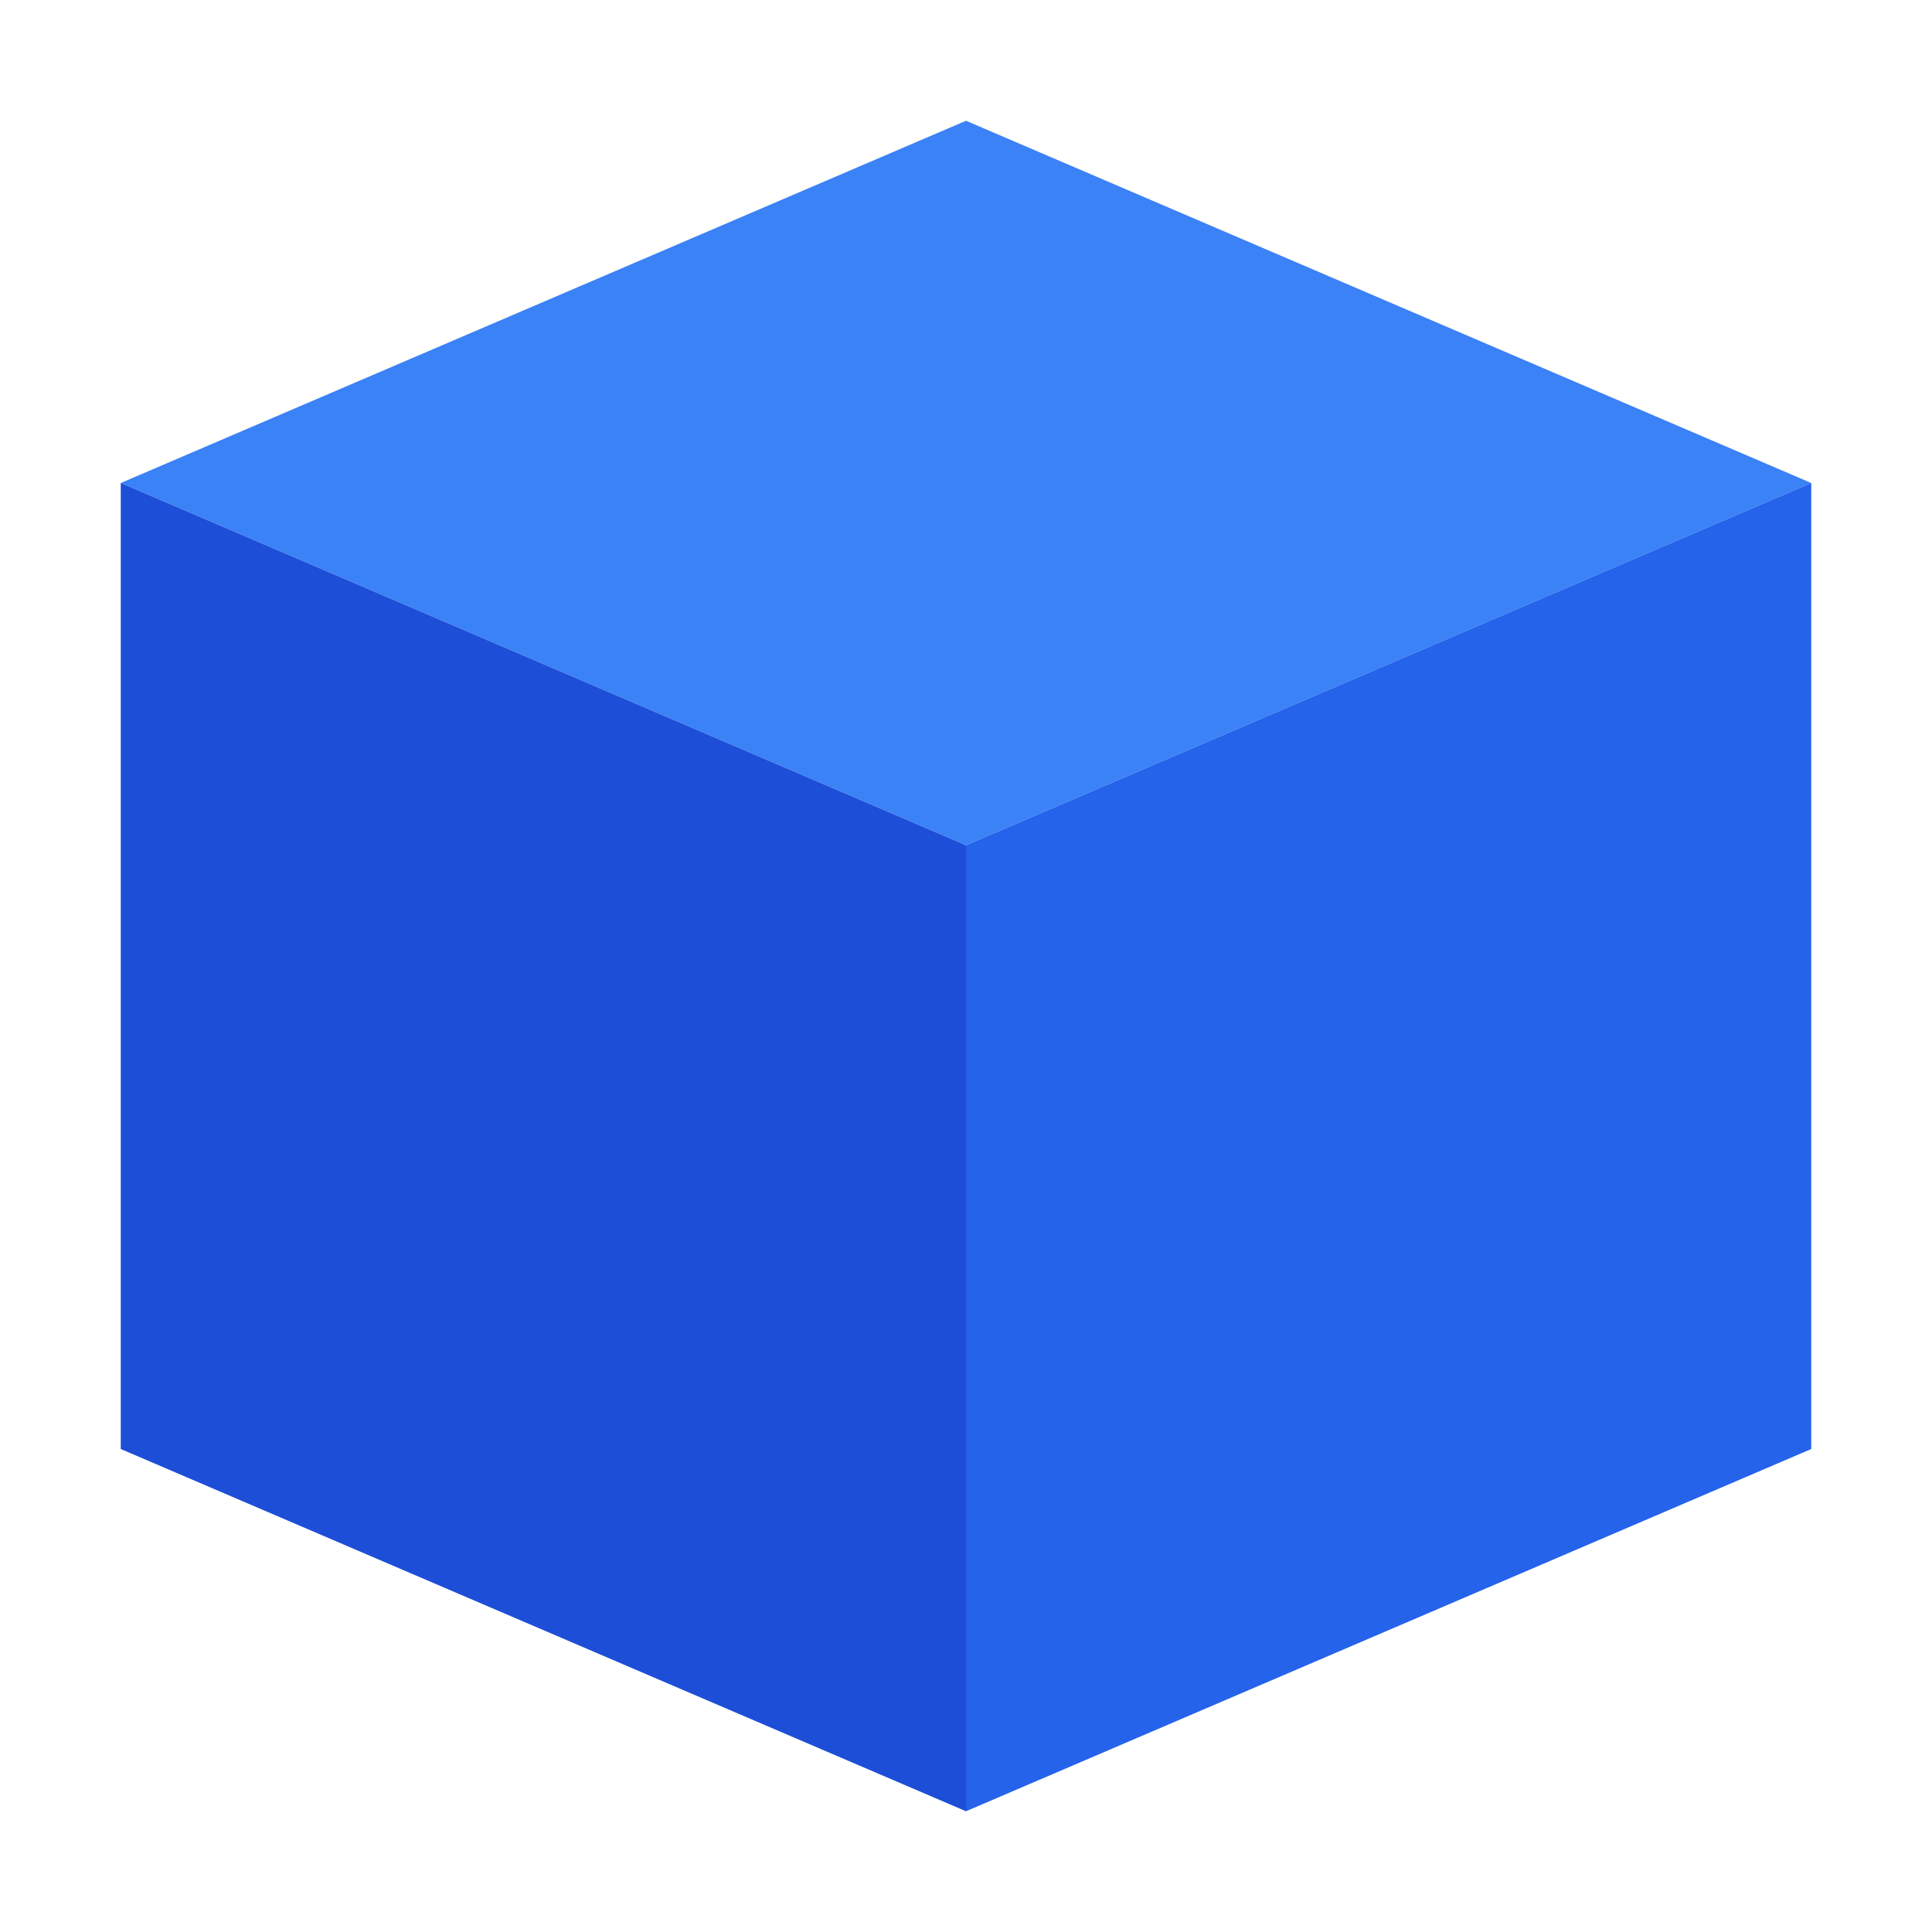
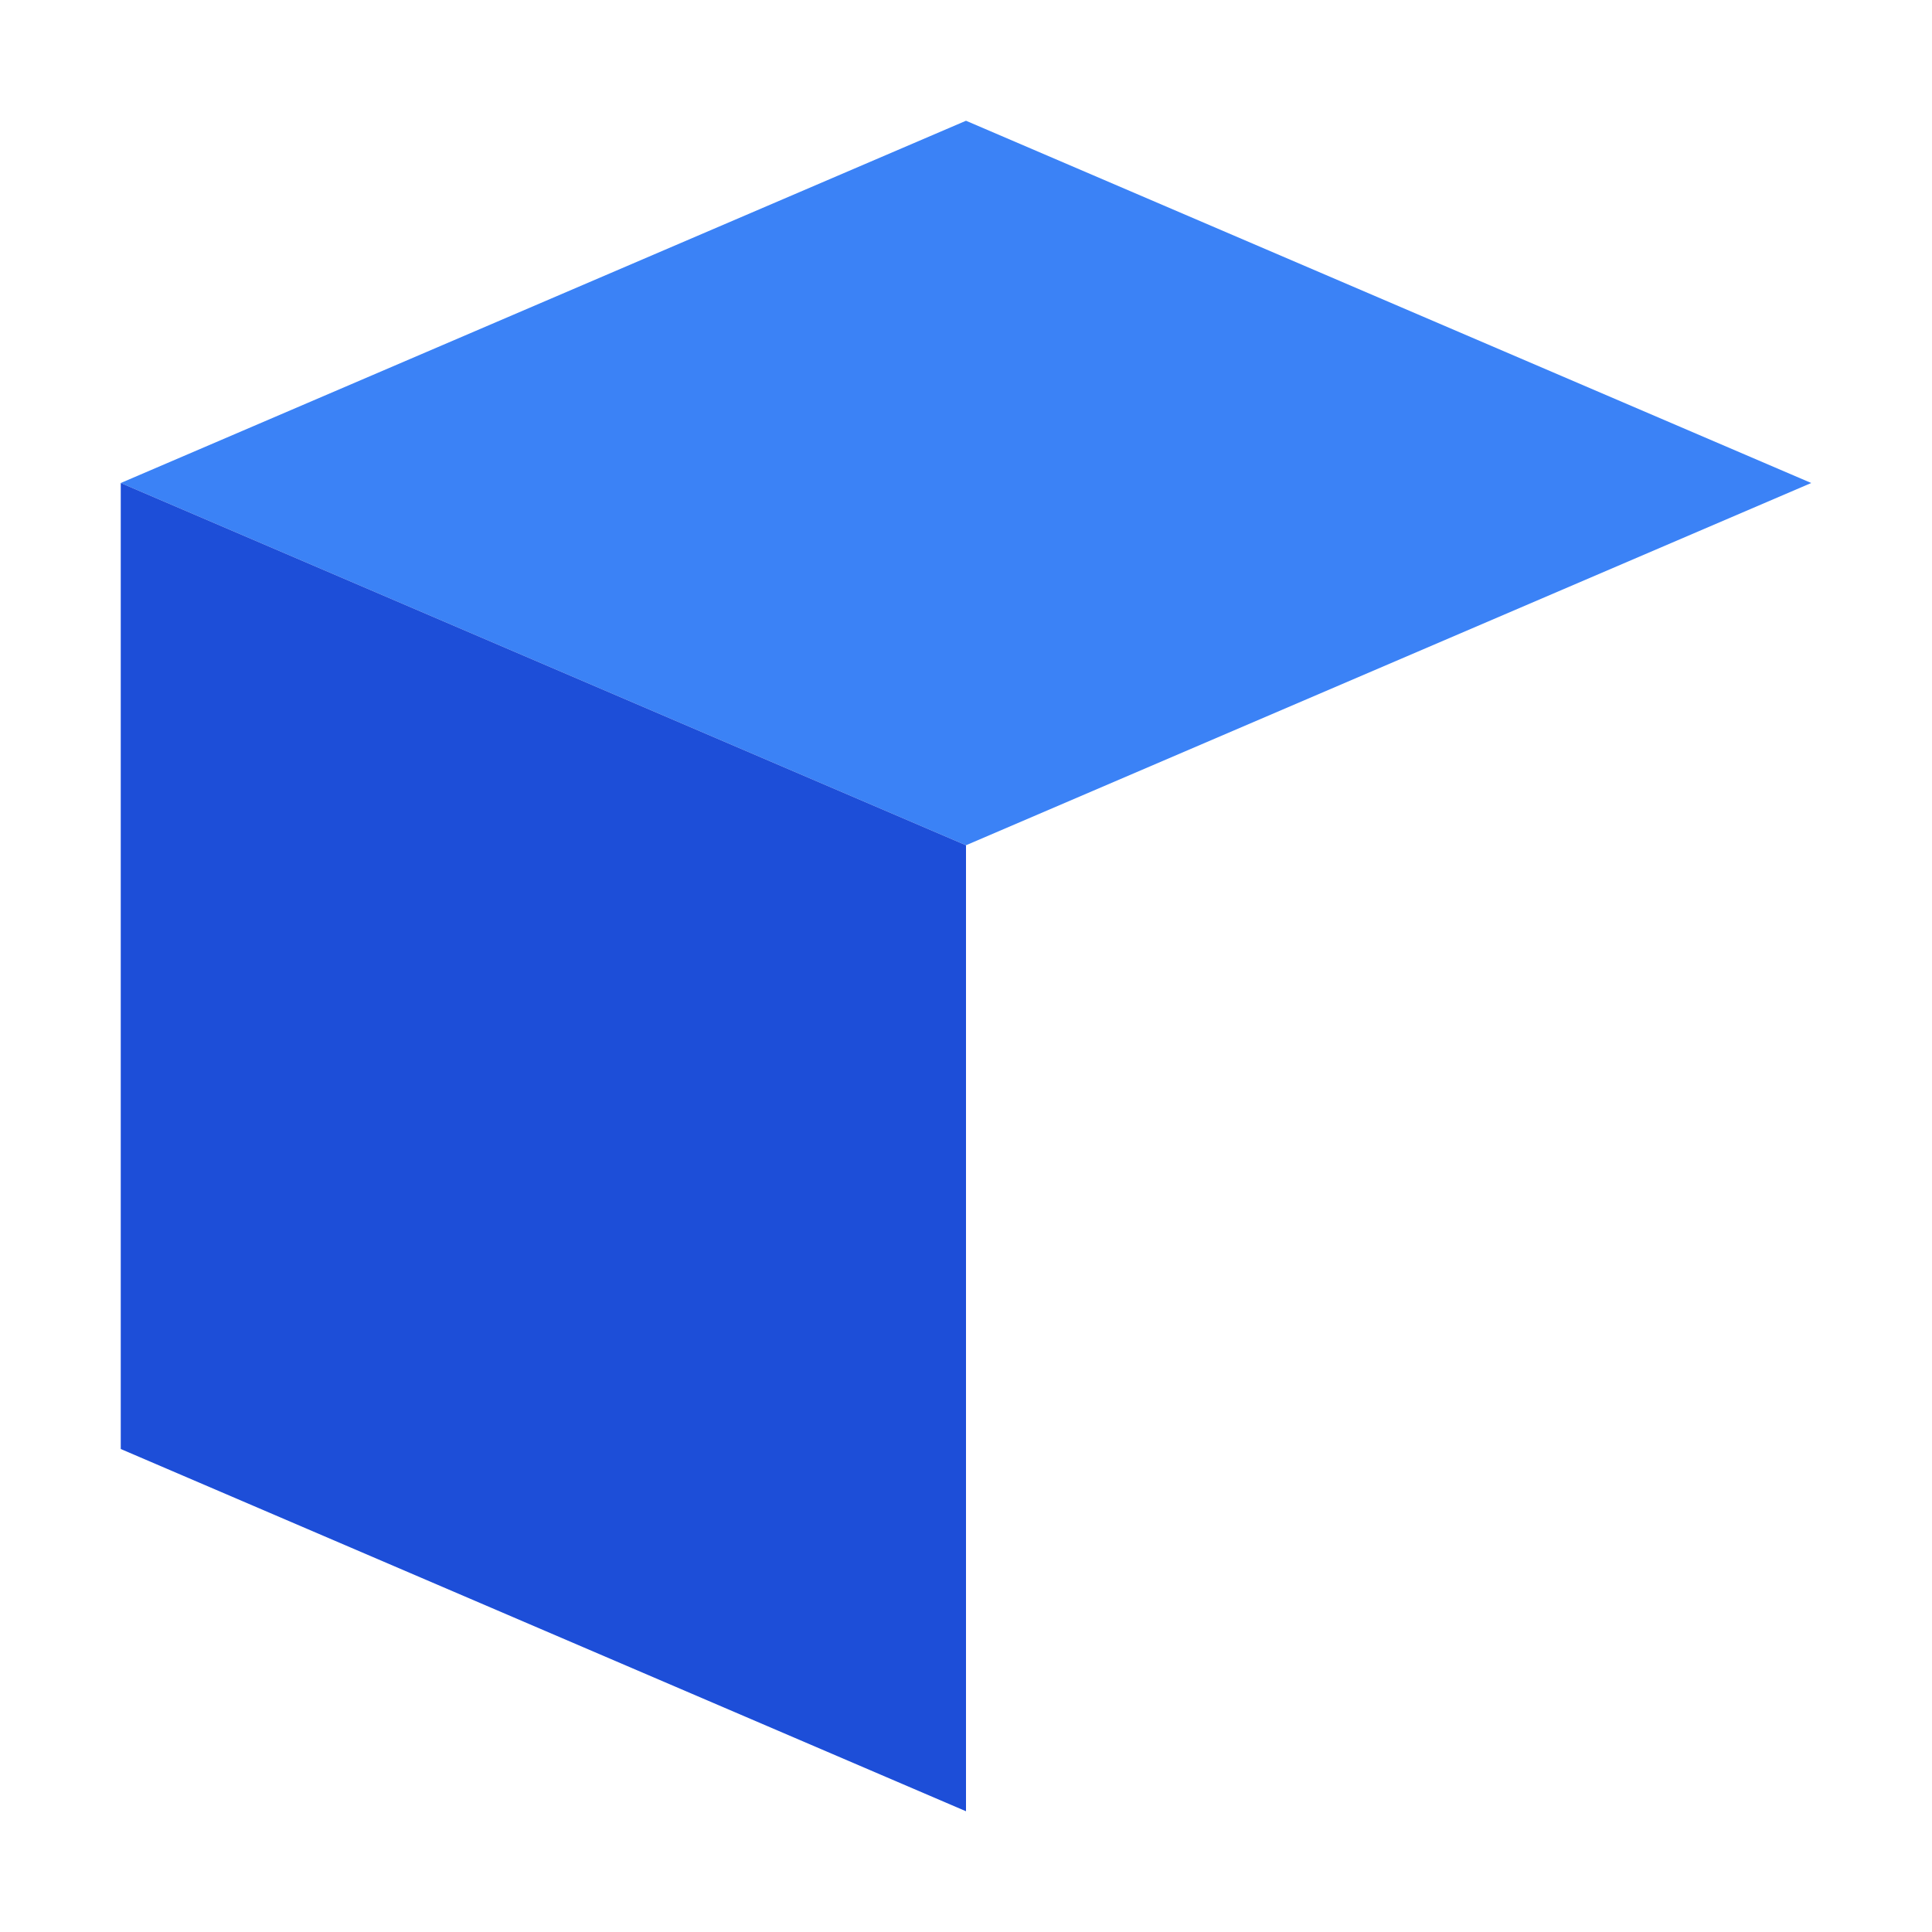
<svg xmlns="http://www.w3.org/2000/svg" width="32" height="32" viewBox="0 0 32 32" fill="none">
  <path d="M16 2L2 8L16 14L30 8L16 2Z" fill="#3B82F6" />
-   <path d="M30 8V24L16 30V14L30 8Z" fill="#2563EB" />
  <path d="M2 8V24L16 30V14L2 8Z" fill="#1D4ED8" />
</svg>